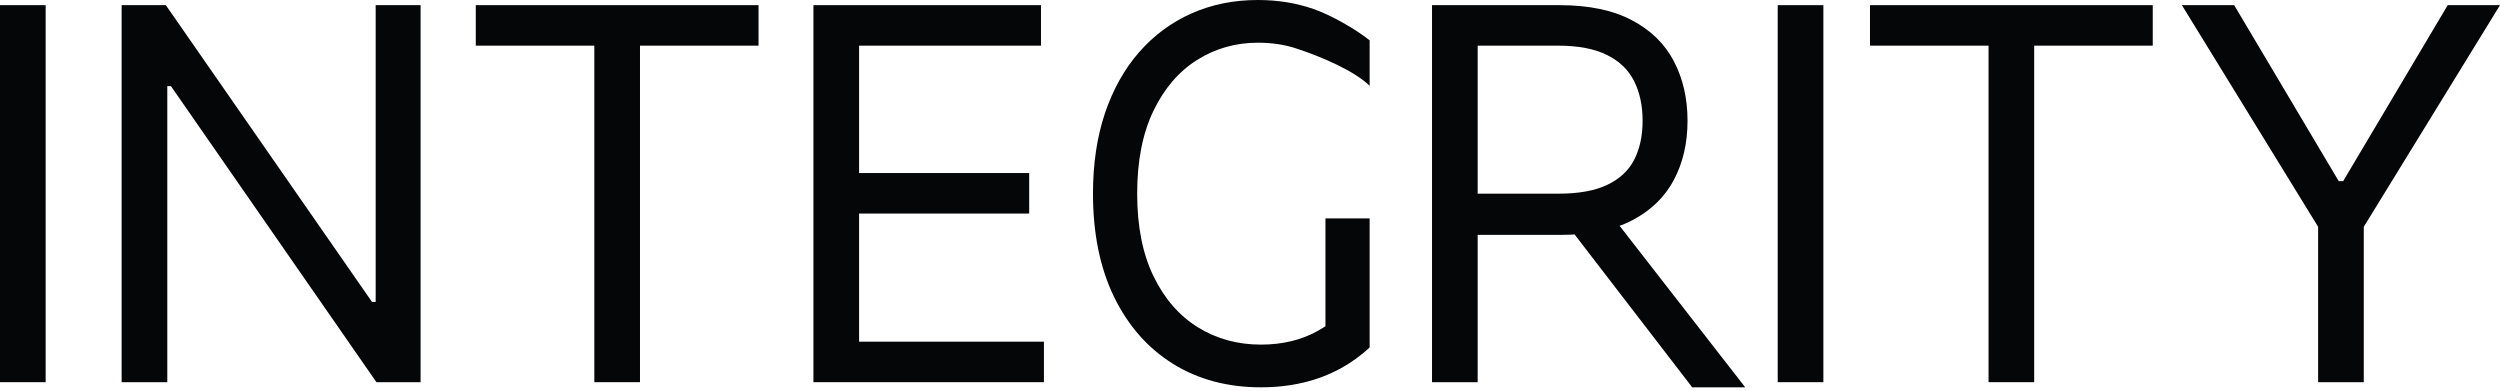
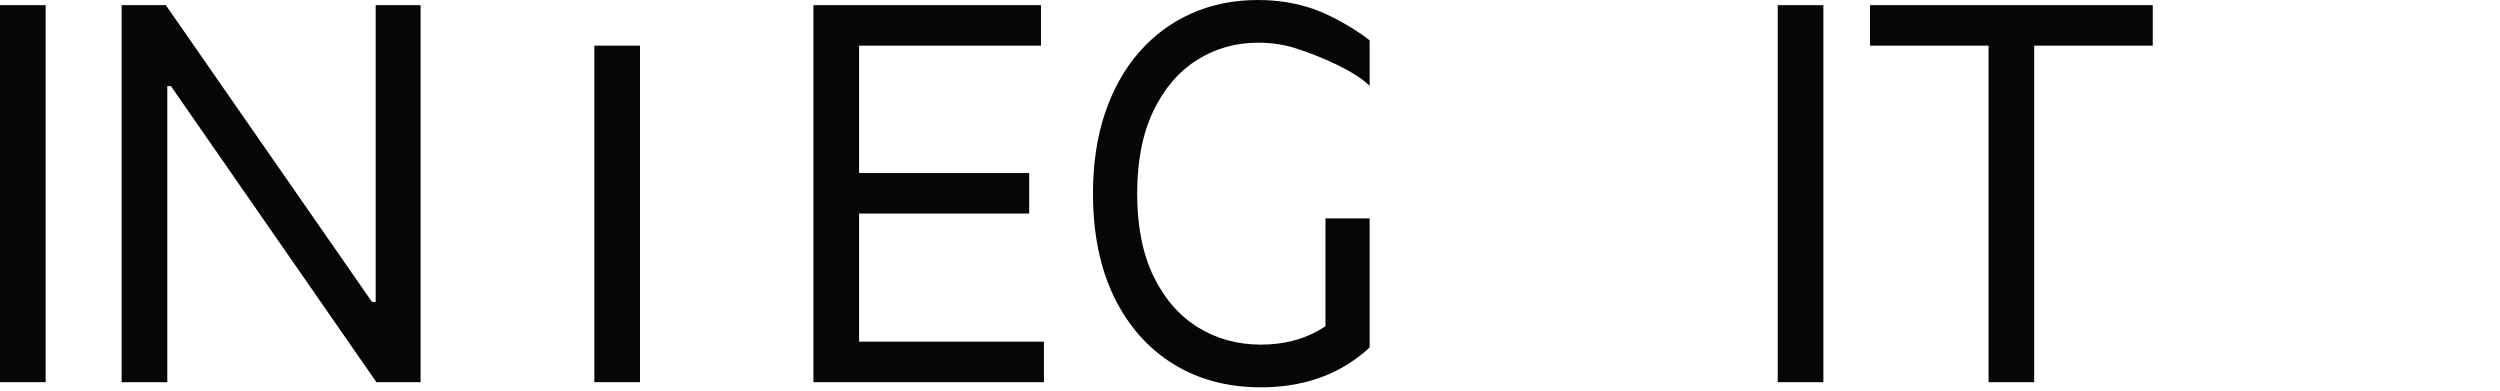
<svg xmlns="http://www.w3.org/2000/svg" width="160" height="25" viewBox="0 0 160 25" fill="none">
  <path d="M2.922 0.33V24.459H0V0.33H2.922Z" fill="#050607" />
  <path d="M26.918 0.33V24.459H24.091L10.942 5.514H10.707V24.459H7.785V0.33H10.613L23.808 19.322H24.043V0.33H26.918Z" fill="#050607" />
-   <path d="M30.45 2.922V0.33H48.546V2.922H40.959V24.459H38.037V2.922H30.45Z" fill="#050607" />
+   <path d="M30.45 2.922V0.33V2.922H40.959V24.459H38.037V2.922H30.45Z" fill="#050607" />
  <path d="M52.06 24.459V0.33H66.623V2.922H54.982V11.075H65.868V13.667H54.982V21.867H66.811V24.459H52.06Z" fill="#050607" />
-   <path d="M91.649 24.459V0.33H99.802C101.687 0.33 103.234 0.652 104.444 1.296C105.653 1.932 106.549 2.808 107.13 3.923C107.711 5.039 108.002 6.307 108.002 7.729C108.002 9.15 107.711 10.411 107.13 11.511C106.549 12.61 105.657 13.474 104.456 14.102C103.254 14.723 101.718 15.033 99.849 15.033H93.251V12.394H99.755C101.043 12.394 102.08 12.206 102.865 11.829C103.658 11.452 104.232 10.918 104.585 10.226C104.946 9.527 105.127 8.695 105.127 7.729C105.127 6.763 104.946 5.918 104.585 5.196C104.224 4.473 103.647 3.915 102.853 3.523C102.06 3.122 101.011 2.922 99.708 2.922H94.571V24.459H91.649ZM103.006 13.62L111.694 24.788H108.301L99.708 13.62H103.006Z" fill="#050607" />
  <path d="M116.696 0.33V24.459H113.774V0.33H116.696Z" fill="#050607" />
  <path d="M119.679 2.922V0.33H137.776V2.922H130.188V24.459H127.267V2.922H119.679Z" fill="#050607" />
-   <path d="M139.641 0.33H142.987L149.679 11.593H149.962L156.654 0.33H160L151.282 14.515V24.459H148.36V14.515L139.641 0.33Z" fill="#050607" />
  <path fill-rule="evenodd" clip-rule="evenodd" d="M82.911 3.087C84.662 3.652 86.742 4.58 87.657 5.494V2.583C86.793 1.884 85.173 0.954 84.065 0.577C82.966 0.192 81.78 0 80.507 0C78.96 0 77.542 0.287 76.254 0.86C74.966 1.433 73.851 2.258 72.908 3.334C71.966 4.41 71.235 5.714 70.717 7.246C70.206 8.769 69.951 10.486 69.951 12.394C69.951 14.939 70.399 17.138 71.294 18.992C72.197 20.846 73.454 22.275 75.064 23.28C76.682 24.286 78.559 24.788 80.696 24.788C82.612 24.788 84.309 24.388 85.785 23.587C86.48 23.208 87.103 22.758 87.657 22.235V13.978H84.829V20.882L84.348 21.172C83.296 21.761 82.078 22.055 80.696 22.055C79.203 22.055 77.86 21.686 76.666 20.948C75.473 20.209 74.526 19.122 73.827 17.684C73.128 16.247 72.779 14.483 72.779 12.394C72.779 10.305 73.124 8.542 73.815 7.104C74.507 5.667 75.437 4.579 76.608 3.841C77.778 3.102 79.078 2.733 80.507 2.733C81.379 2.733 82.18 2.851 82.911 3.087Z" fill="#050607" />
</svg>